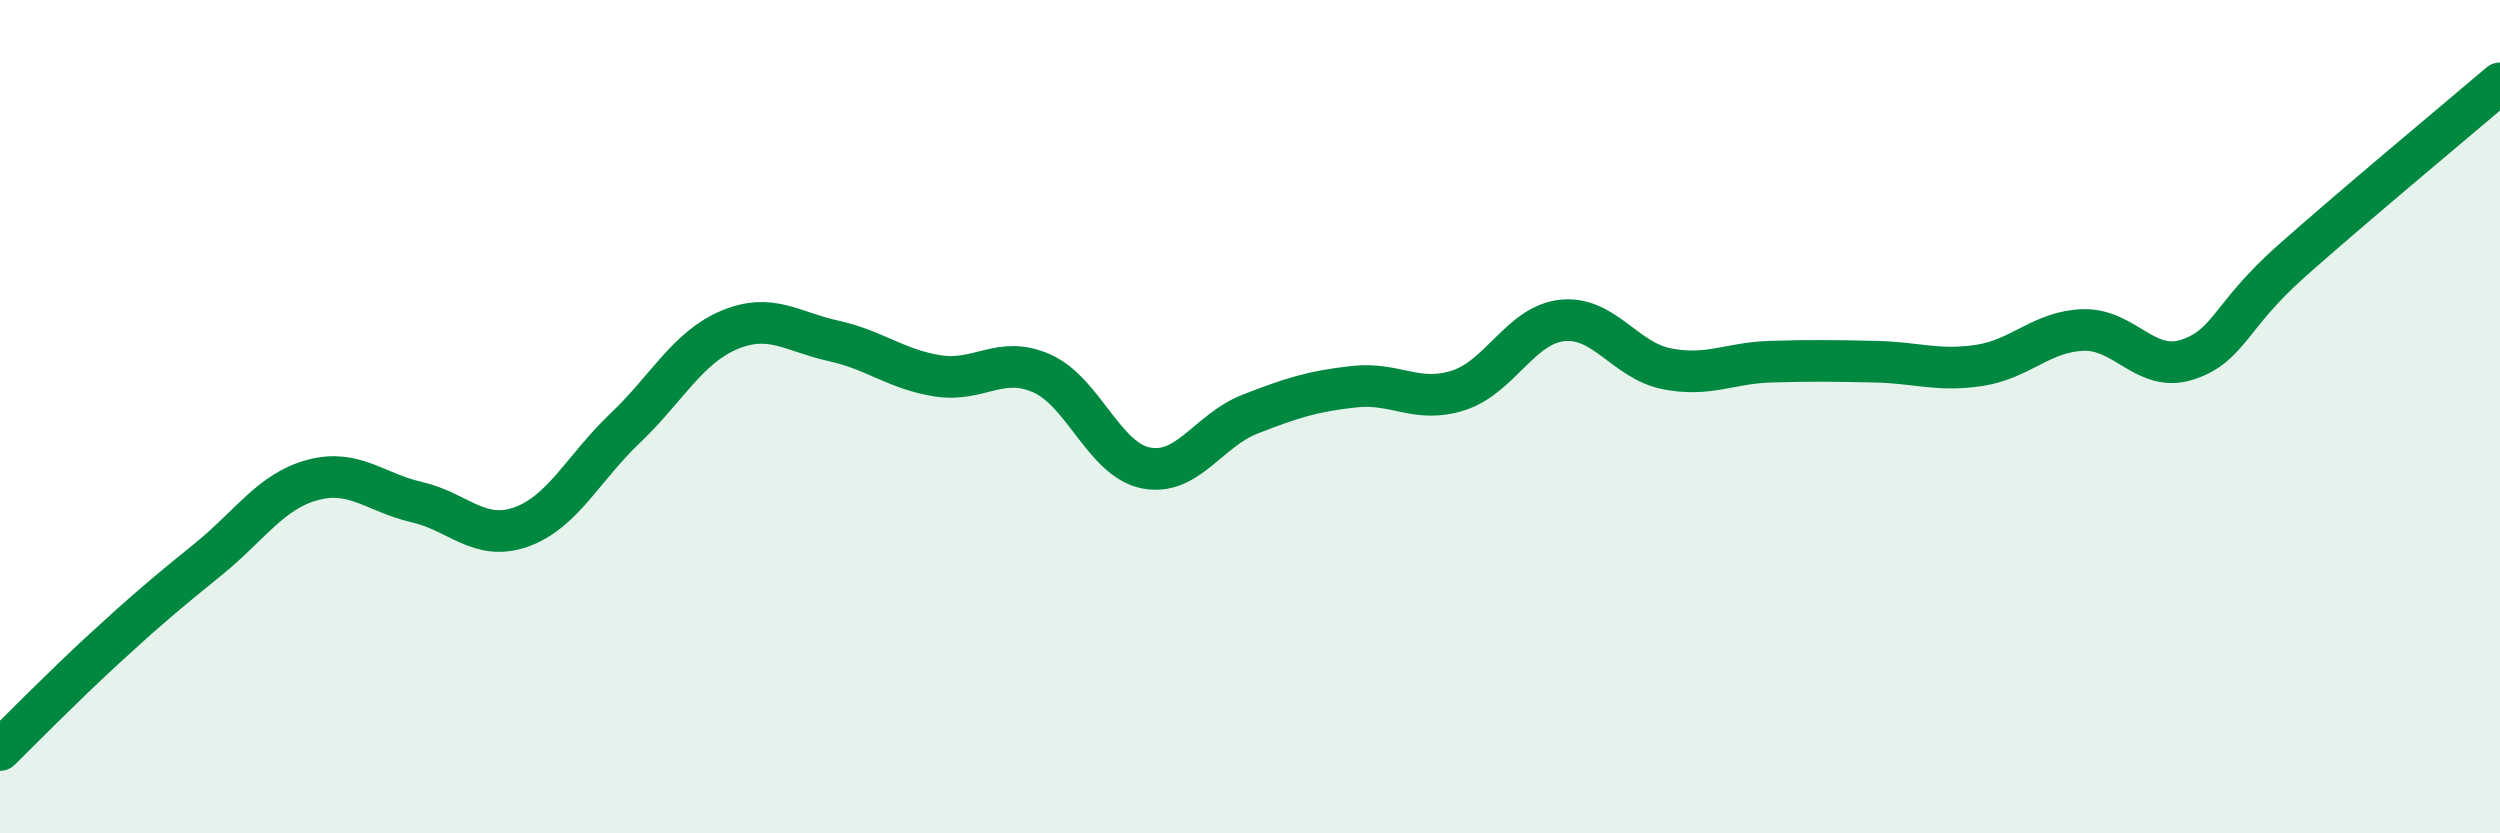
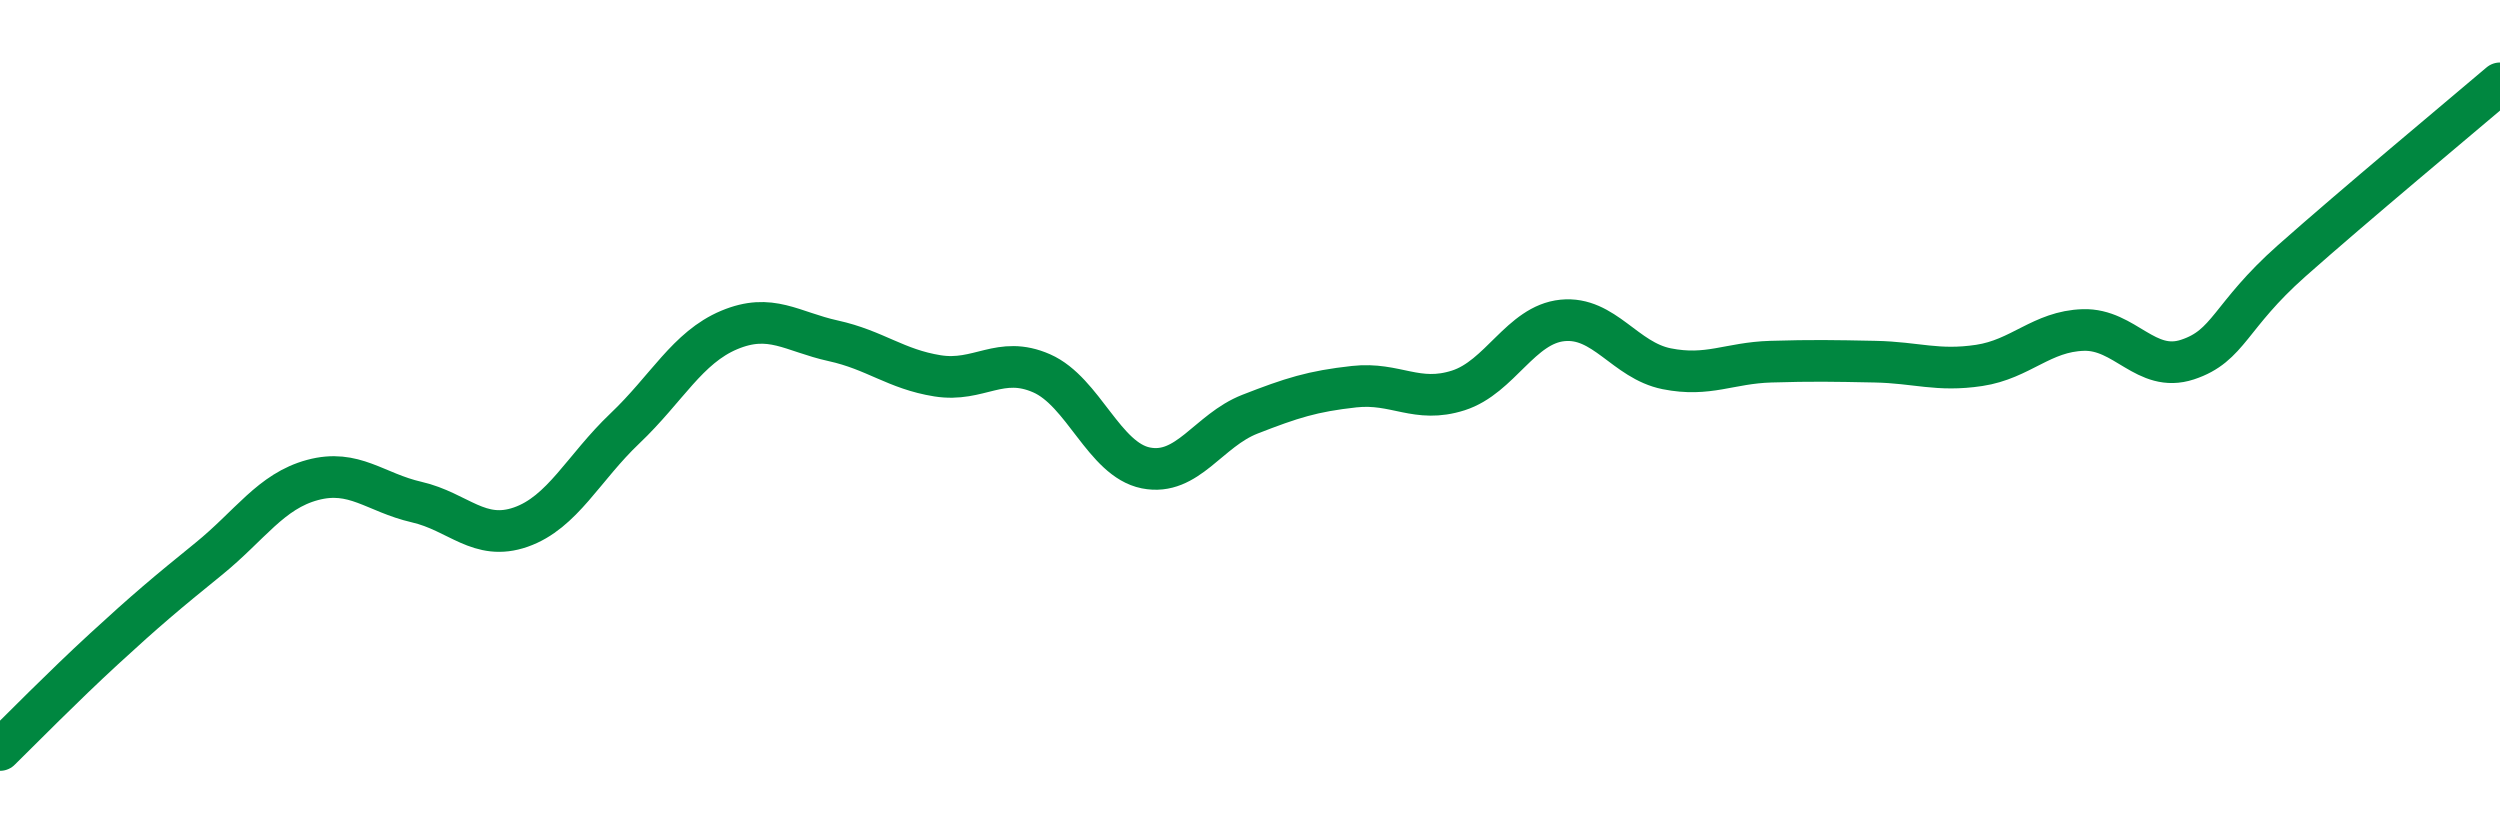
<svg xmlns="http://www.w3.org/2000/svg" width="60" height="20" viewBox="0 0 60 20">
-   <path d="M 0,18 C 0.5,17.51 1.5,16.49 2.5,15.57 C 3.5,14.65 4,14.23 5,13.42 C 6,12.61 6.5,11.79 7.5,11.52 C 8.5,11.25 9,11.82 10,12.05 C 11,12.28 11.5,13 12.5,12.65 C 13.5,12.3 14,11.23 15,10.28 C 16,9.33 16.5,8.34 17.5,7.92 C 18.5,7.5 19,7.96 20,8.18 C 21,8.4 21.5,8.86 22.5,9.02 C 23.5,9.18 24,8.52 25,8.96 C 26,9.4 26.5,11.03 27.5,11.23 C 28.5,11.43 29,10.33 30,9.94 C 31,9.55 31.5,9.39 32.5,9.28 C 33.5,9.17 34,9.69 35,9.37 C 36,9.05 36.5,7.79 37.5,7.69 C 38.5,7.59 39,8.65 40,8.85 C 41,9.05 41.5,8.71 42.5,8.68 C 43.5,8.65 44,8.66 45,8.68 C 46,8.7 46.5,8.92 47.5,8.77 C 48.5,8.62 49,7.95 50,7.92 C 51,7.89 51.5,8.96 52.5,8.63 C 53.5,8.3 53.5,7.59 55,6.26 C 56.5,4.93 59,2.85 60,2L60 20L0 20Z" fill="#008740" opacity="0.1" stroke-linecap="round" stroke-linejoin="round" />
  <path d="M 0,18 C 0.5,17.51 1.5,16.49 2.5,15.57 C 3.5,14.65 4,14.23 5,13.42 C 6,12.61 6.5,11.79 7.5,11.52 C 8.5,11.25 9,11.82 10,12.05 C 11,12.28 11.5,13 12.5,12.65 C 13.5,12.3 14,11.23 15,10.28 C 16,9.33 16.5,8.34 17.5,7.92 C 18.5,7.5 19,7.96 20,8.18 C 21,8.4 21.5,8.86 22.5,9.02 C 23.5,9.18 24,8.52 25,8.96 C 26,9.4 26.5,11.03 27.5,11.23 C 28.5,11.43 29,10.33 30,9.94 C 31,9.55 31.5,9.39 32.5,9.28 C 33.5,9.17 34,9.69 35,9.37 C 36,9.05 36.5,7.79 37.5,7.69 C 38.5,7.59 39,8.65 40,8.85 C 41,9.05 41.5,8.71 42.5,8.68 C 43.5,8.65 44,8.66 45,8.68 C 46,8.7 46.5,8.92 47.5,8.77 C 48.5,8.62 49,7.95 50,7.92 C 51,7.89 51.5,8.96 52.5,8.63 C 53.5,8.3 53.5,7.59 55,6.26 C 56.5,4.93 59,2.85 60,2" stroke="#008740" stroke-width="1" fill="none" stroke-linecap="round" stroke-linejoin="round" />
</svg>